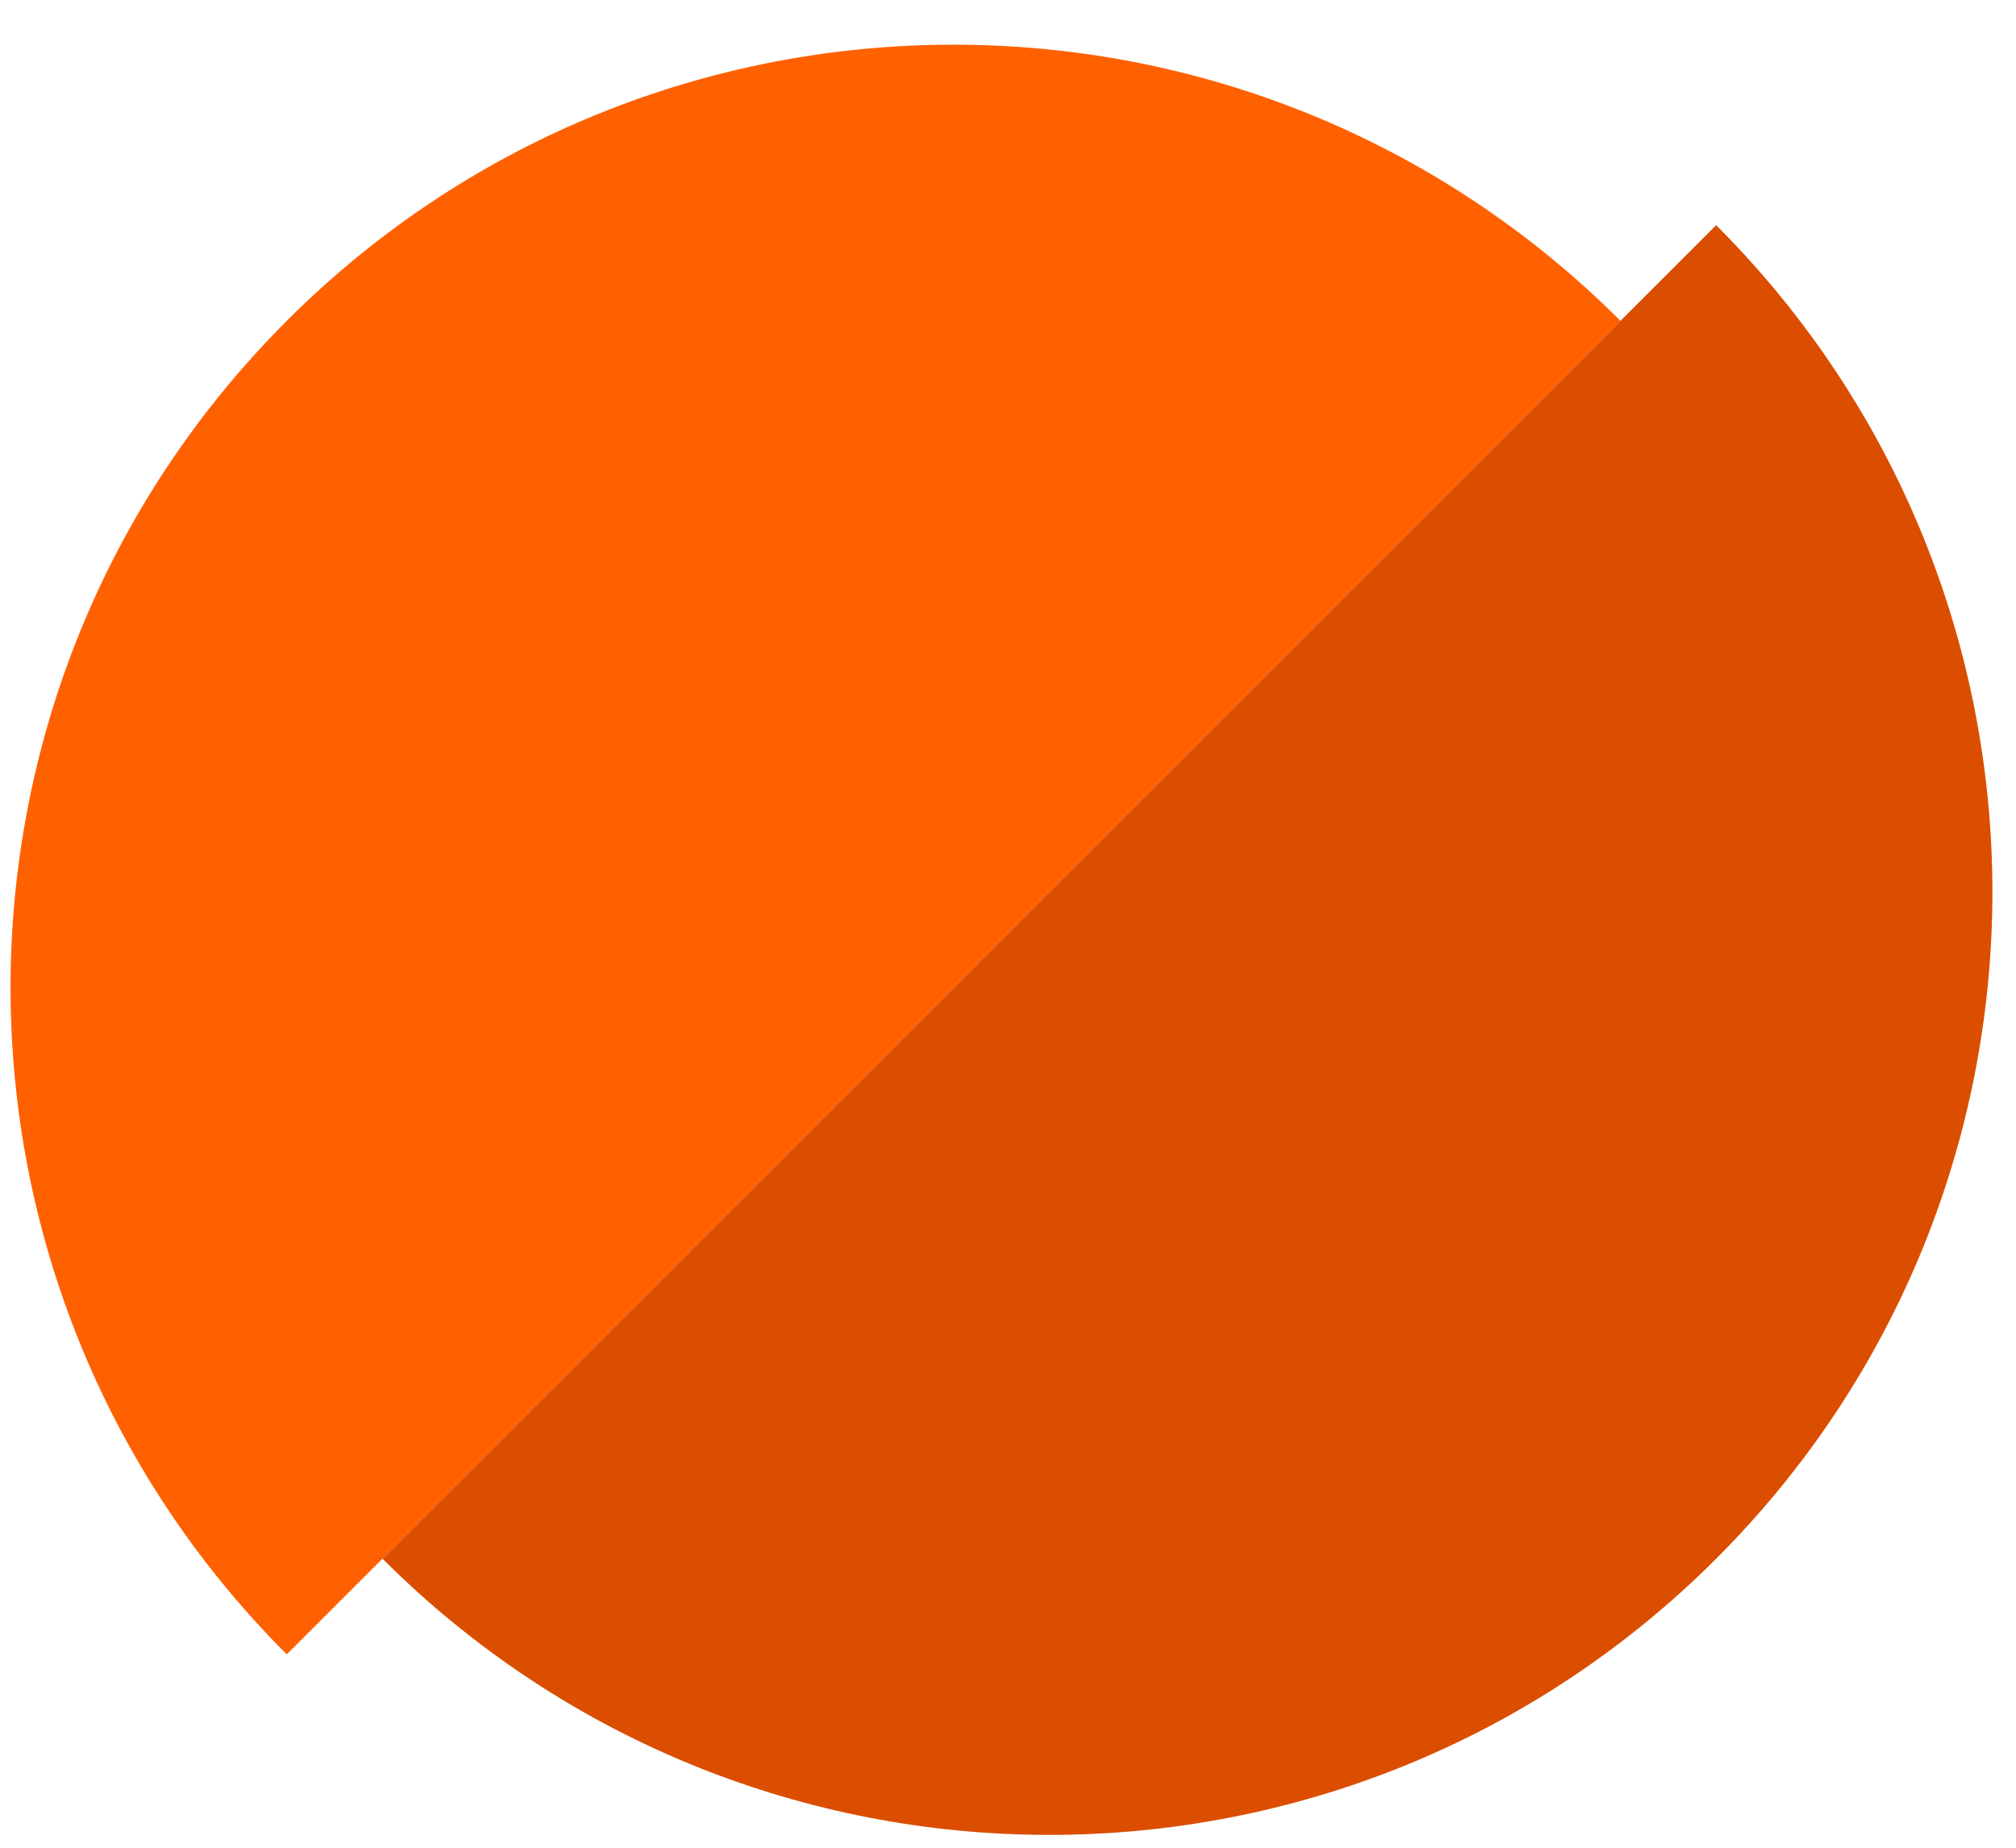
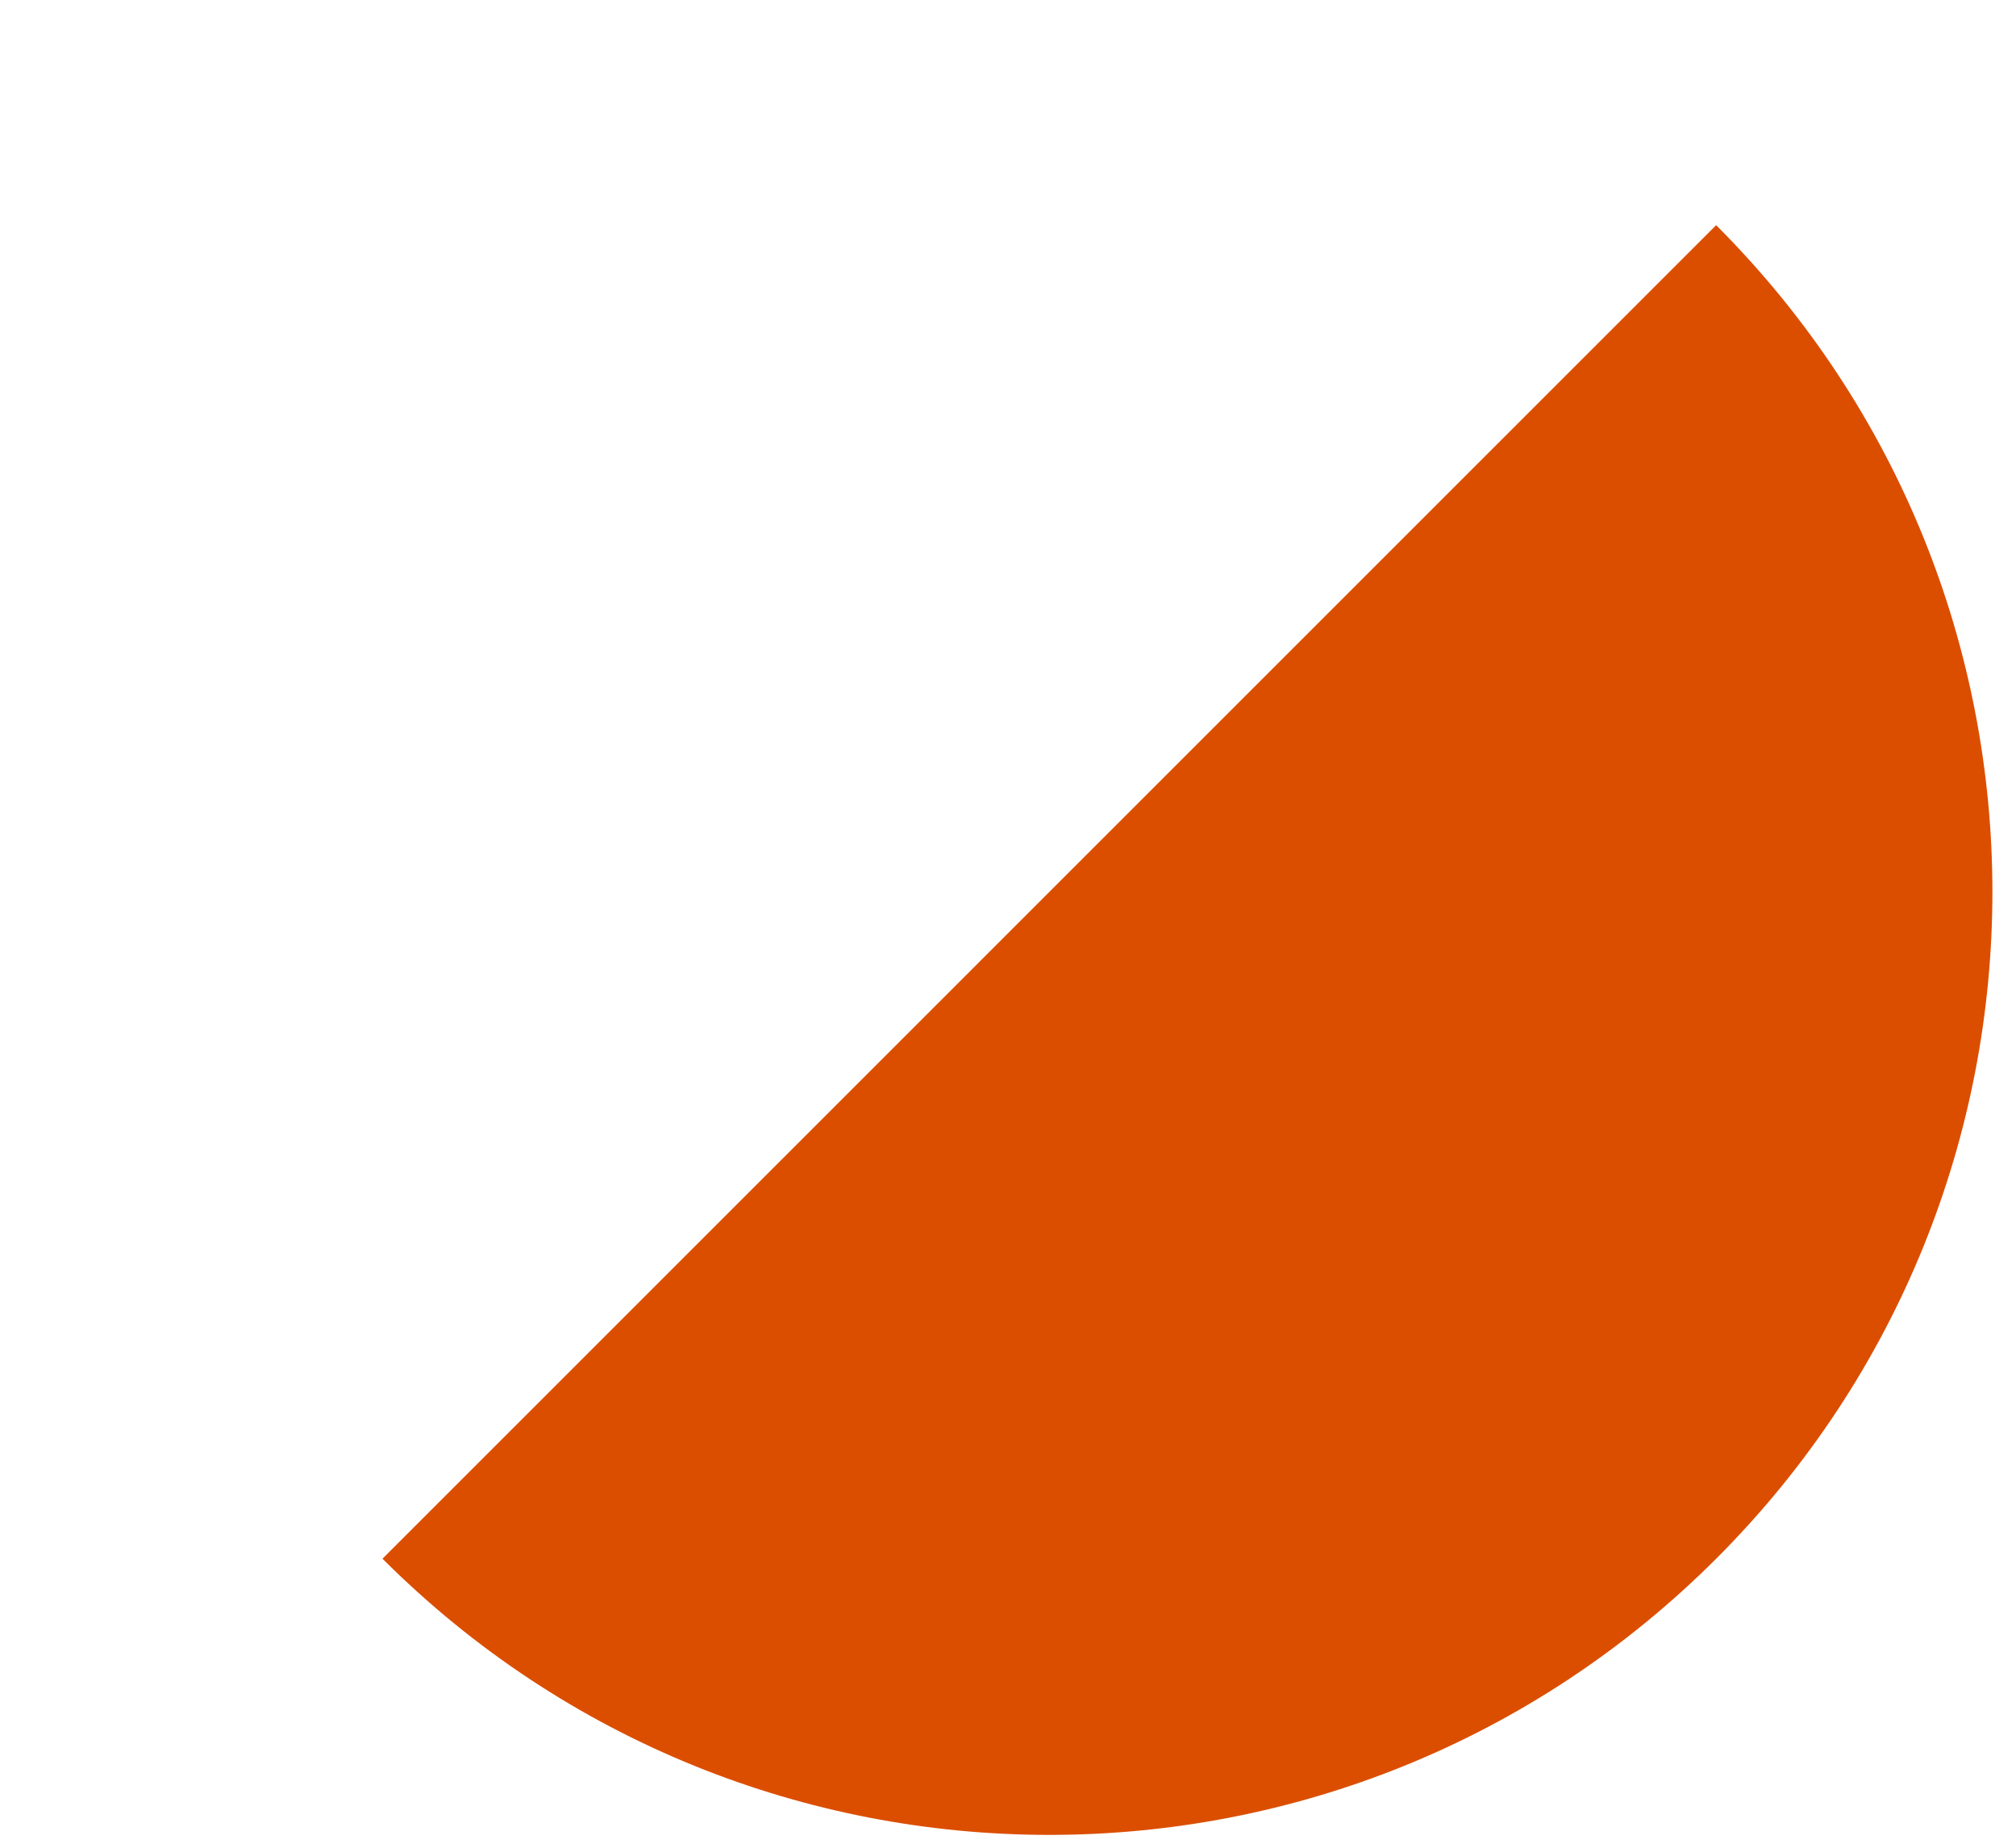
<svg xmlns="http://www.w3.org/2000/svg" width="36" height="33" viewBox="0 0 36 33">
  <g>
    <g>
-       <path fill="#ff6101" d="M5.121 5.73c-6.577 6.577-6.577 17.24 0 23.817L28.937 5.73C22.36-.846 11.697-.846 5.12 5.73z" />
-     </g>
+       </g>
    <g>
-       <path fill="#db4e00" d="M30.645 4.022L6.83 27.838c6.577 6.577 17.24 6.577 23.816 0 6.577-6.576 6.577-17.239 0-23.816z" />
+       <path fill="#db4e00" d="M30.645 4.022L6.83 27.838c6.577 6.577 17.24 6.577 23.816 0 6.577-6.576 6.577-17.239 0-23.816" />
    </g>
  </g>
</svg>